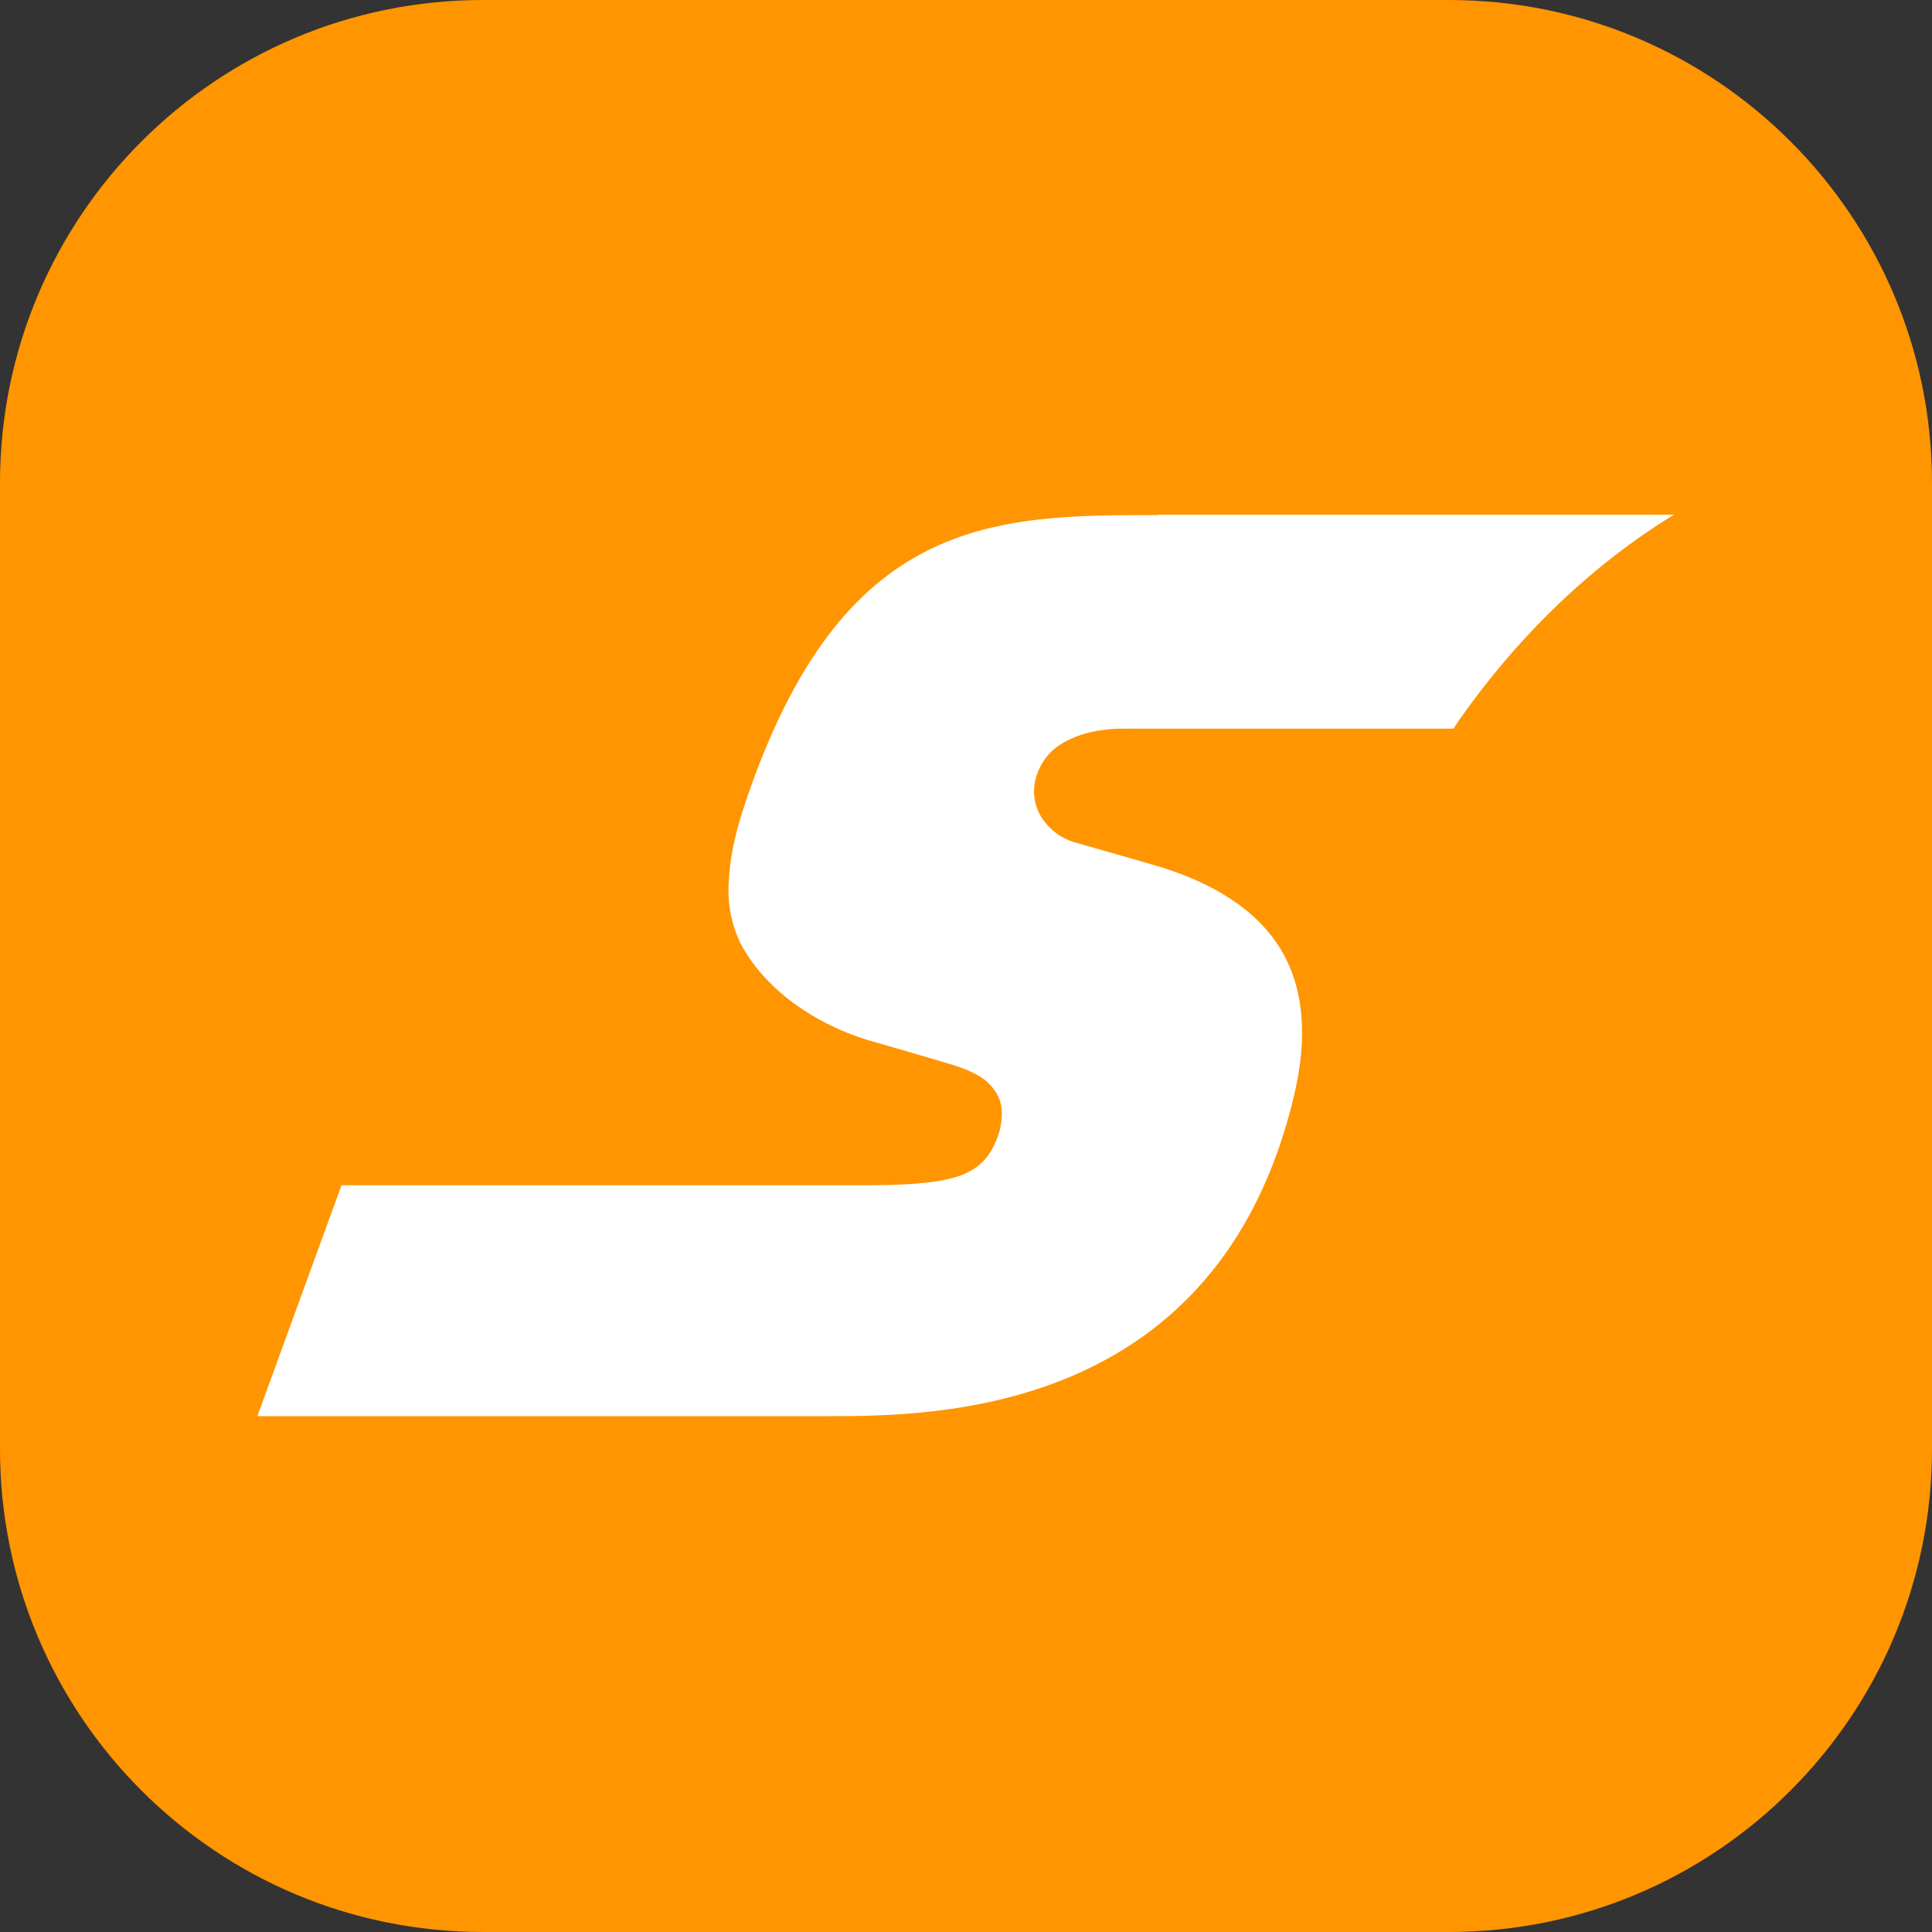
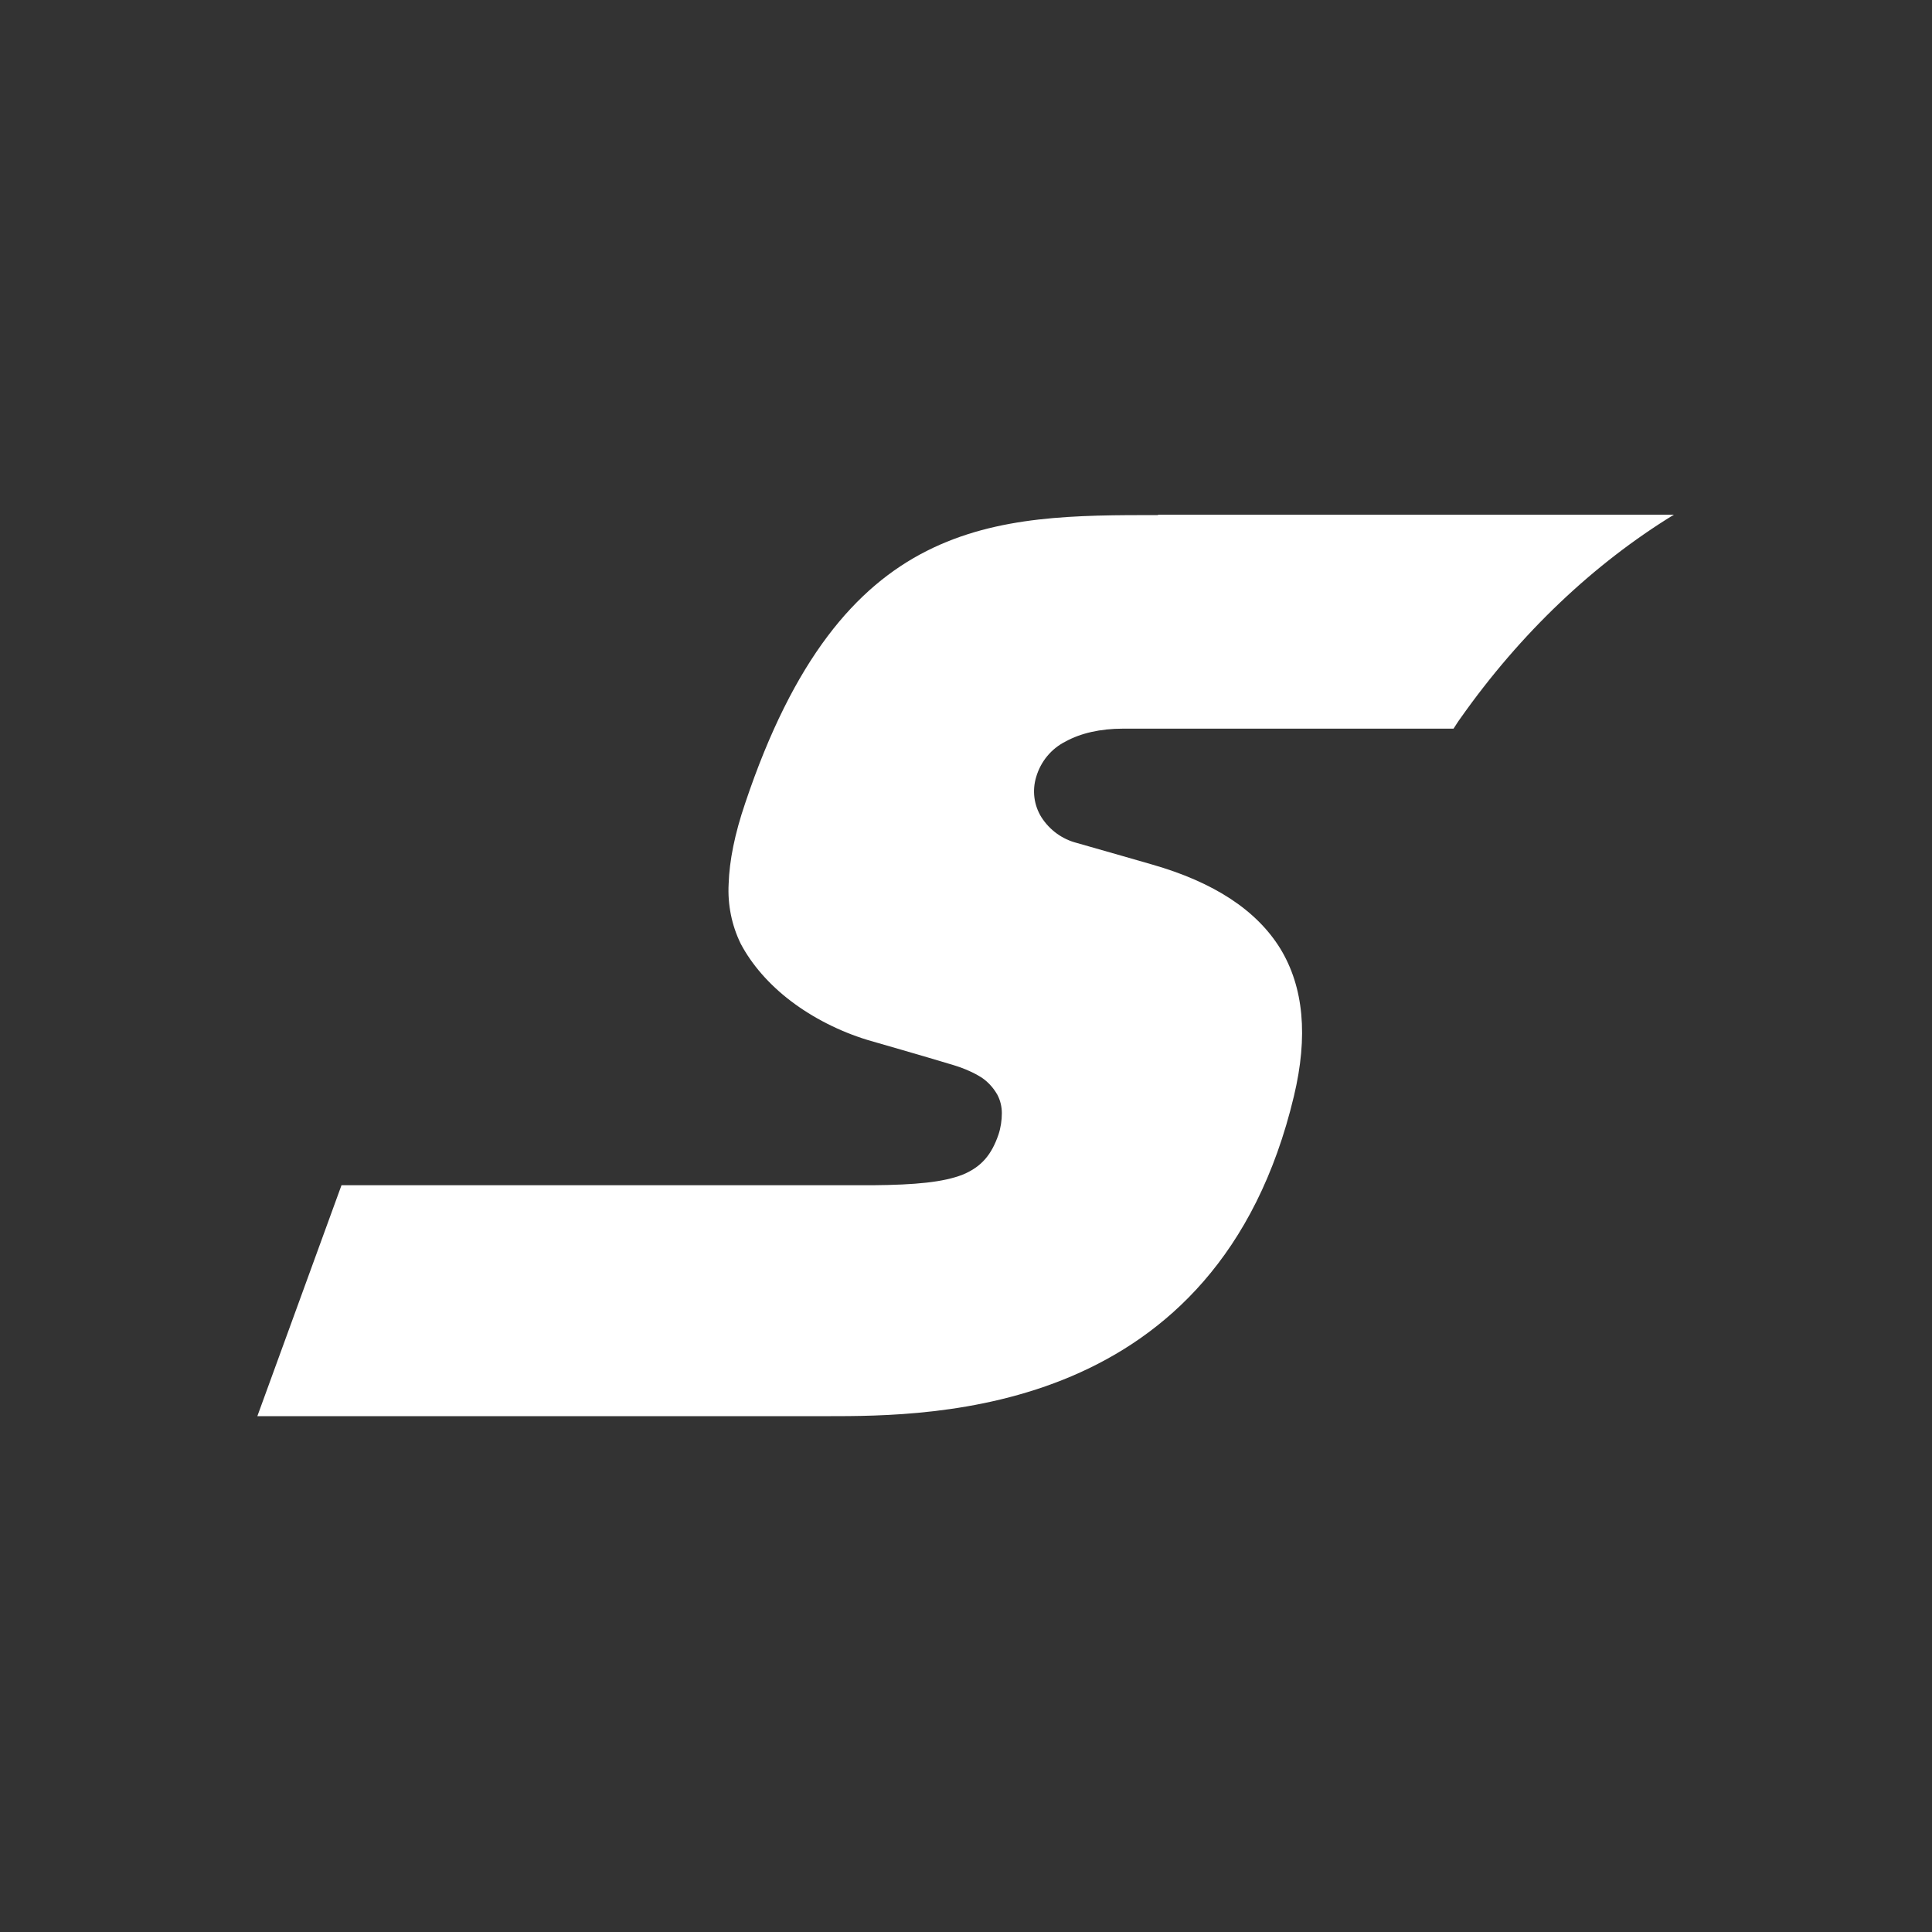
<svg xmlns="http://www.w3.org/2000/svg" version="1.1" id="Laag_1" x="0px" y="0px" viewBox="0 0 512 512" style="enable-background:new 0 0 512 512;" xml:space="preserve">
  <rect x="0" y="0" width="512" height="512" fill="#333333" stroke="none" />
  <style type="text/css">
	.sofortst0{fill:#FF9500;}
	.sofortst1{fill-rule:evenodd;clip-rule:evenodd;fill:#FFFFFF;}
</style>
-   <path class="sofortst0" d="M384,0H128C57.3,0,0,57.3,0,128v256c0,70.7,57.3,128,128,128h256c70.7,0,128-57.3,128-128V128  C512,57.3,454.7,0,384,0z" />
  <path class="sofortst1" d="M306.9,136.5c-21.6,0-42.5,0-61.3,9.5c-18.8,9.5-35.3,28.6-48.1,66.8c-2.8,8.2-4.2,15.3-4.4,21.4  c-0.3,5.5,0.8,11,3.2,15.9c2.9,5.5,7.5,10.8,13.3,15.2c5.8,4.4,12.8,8,20.3,10.3l9,2.6c4.8,1.4,10.3,3,13.9,4.1  c2,0.6,4.3,1.5,6.4,2.7c2.2,1.2,3.9,3,5.1,5.1c0.8,1.5,1.2,3.2,1.2,4.9c0,1.9-0.3,3.9-0.9,5.7c-1.8,5.2-4.4,8.5-9.5,10.6  c-5.1,2-12.5,2.7-23.8,2.8H90.5l-22.3,61.2H219c14.2,0,40.1,0,65-10.6c24.9-10.6,48.8-31.8,58.9-74.2c3.8-15.9,2.6-28.9-3.6-39.1  c-6.3-10.2-17.6-17.6-34-22.3l-8-2.3l-11.9-3.4c-3.9-1-7.2-3.4-9.4-6.8c-2-3.2-2.5-7.1-1.4-10.7c1.2-4.1,4-7.5,7.8-9.4  c4-2.2,9.2-3.4,15.2-3.4h87.6c0.6-0.9,1.2-1.9,1.8-2.7c16-22.7,35.4-41,56.6-54H306.9z" />
</svg>